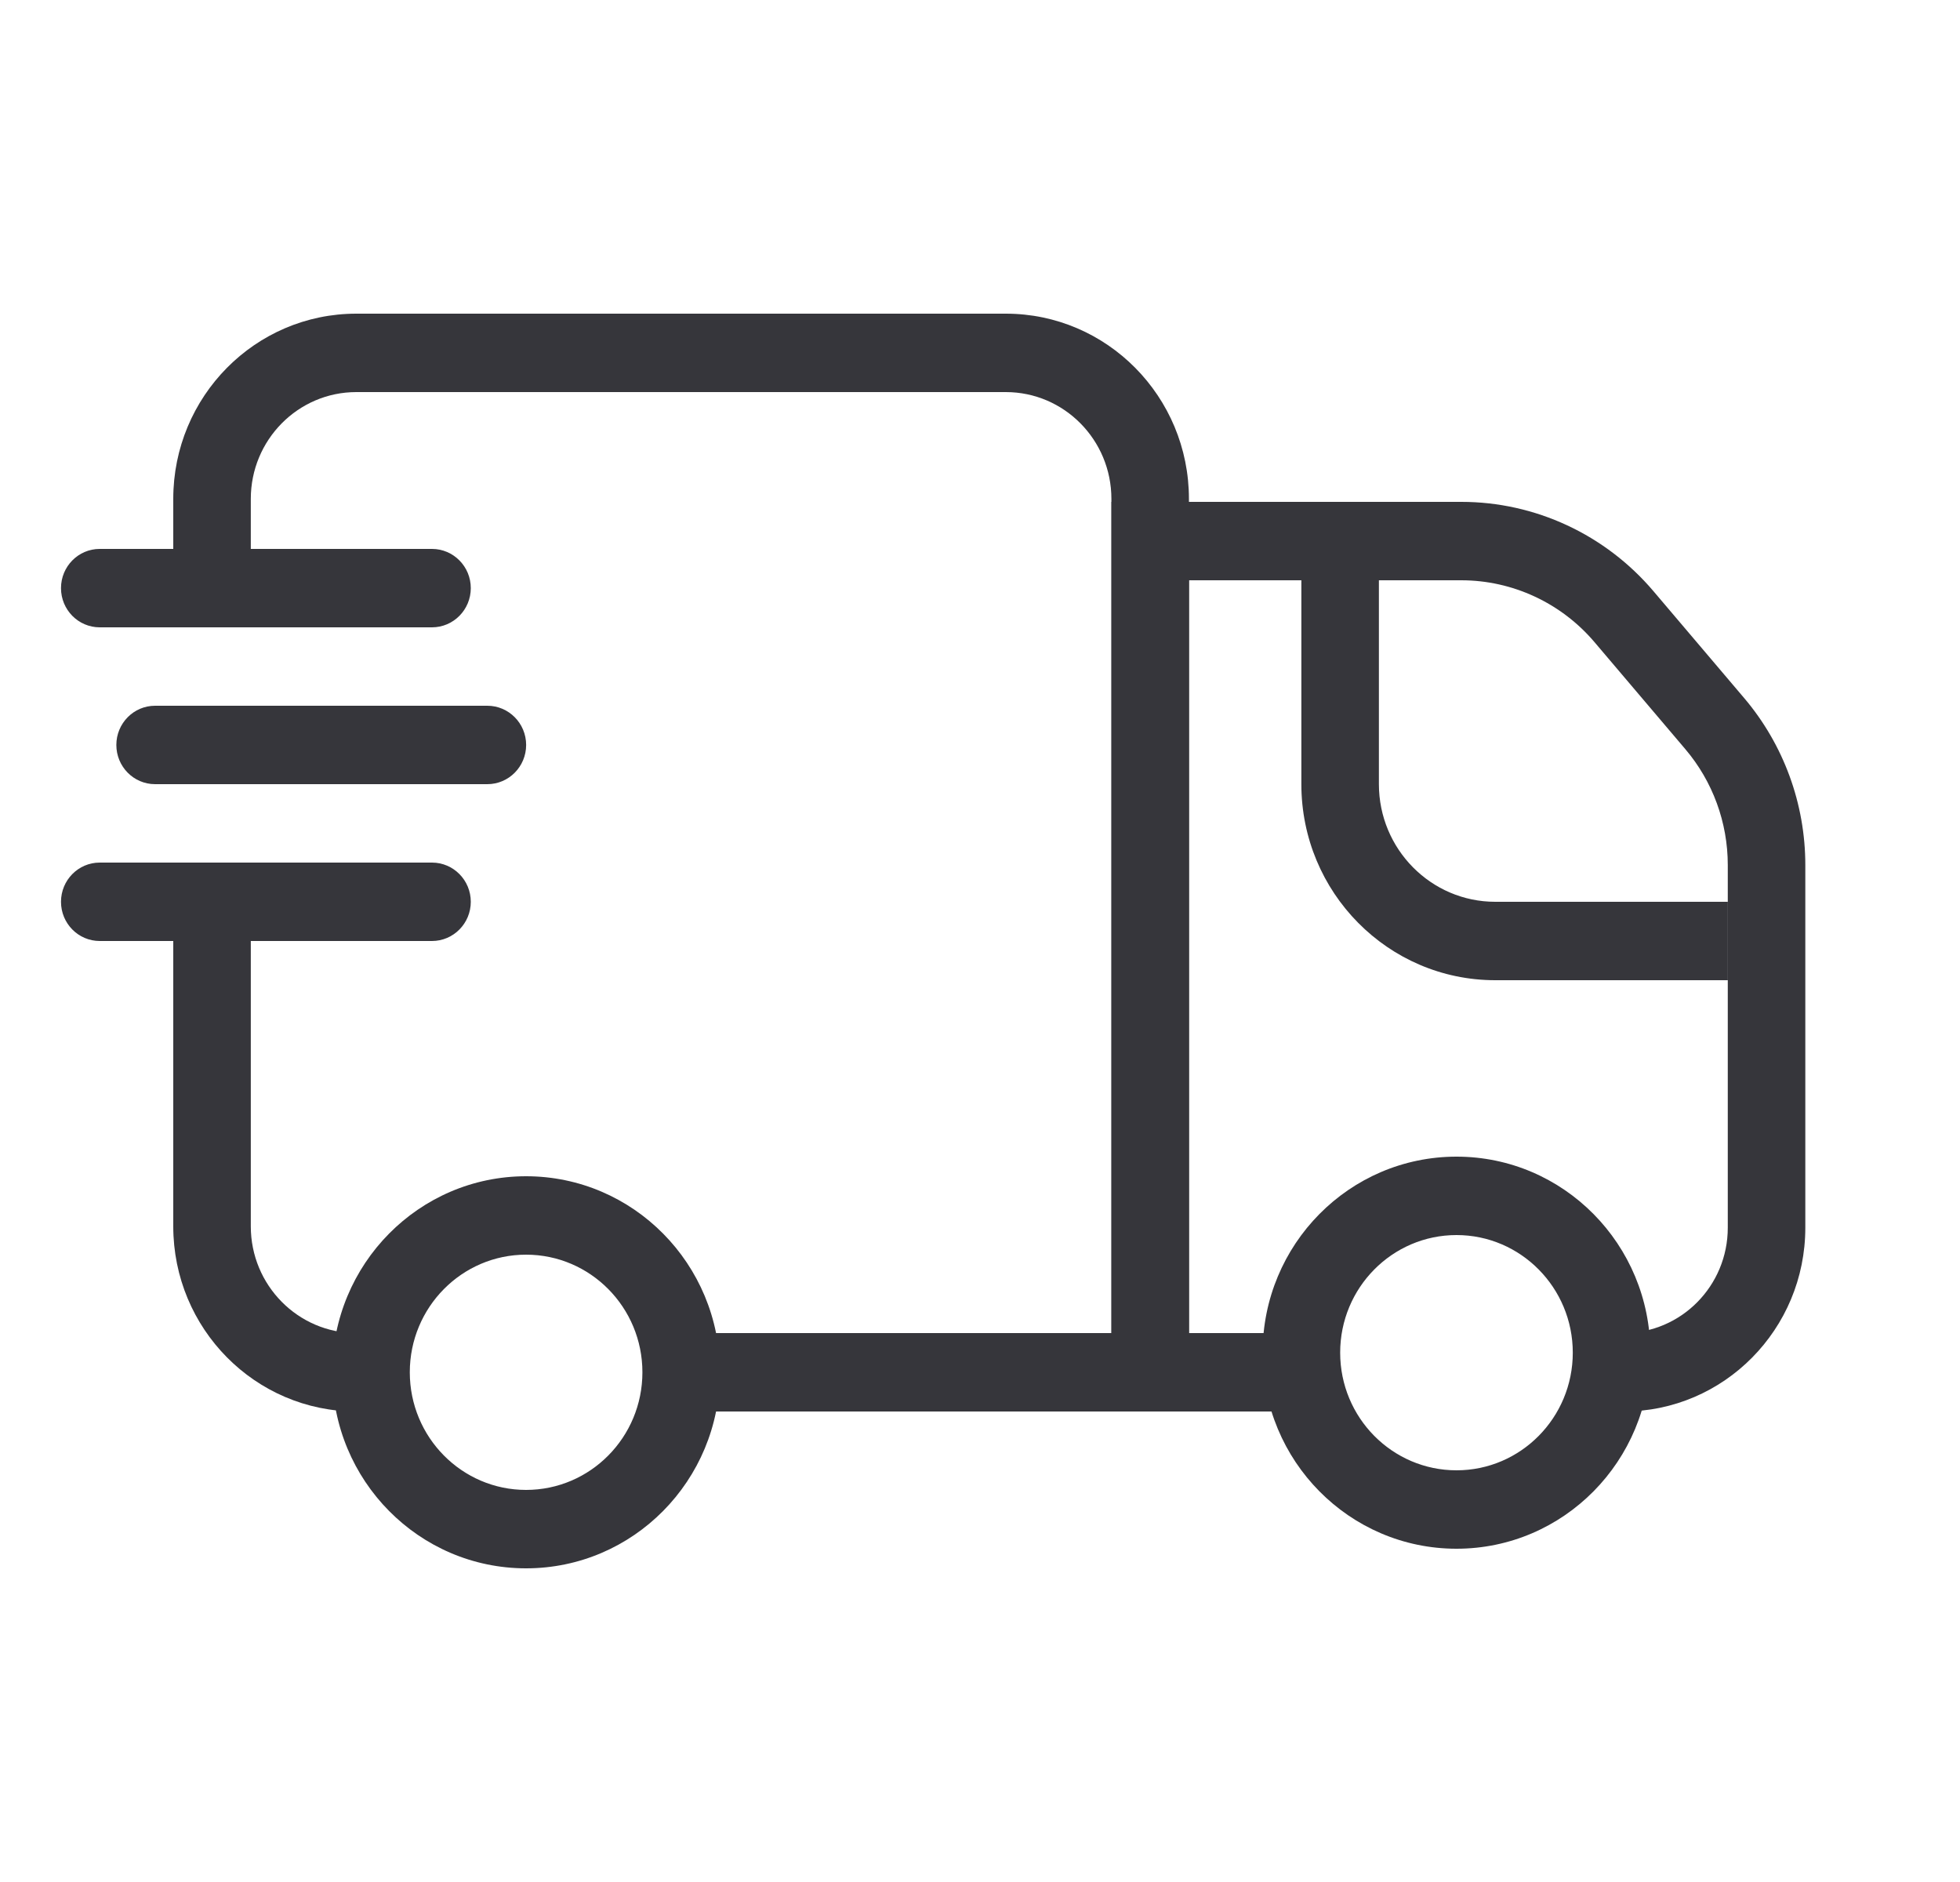
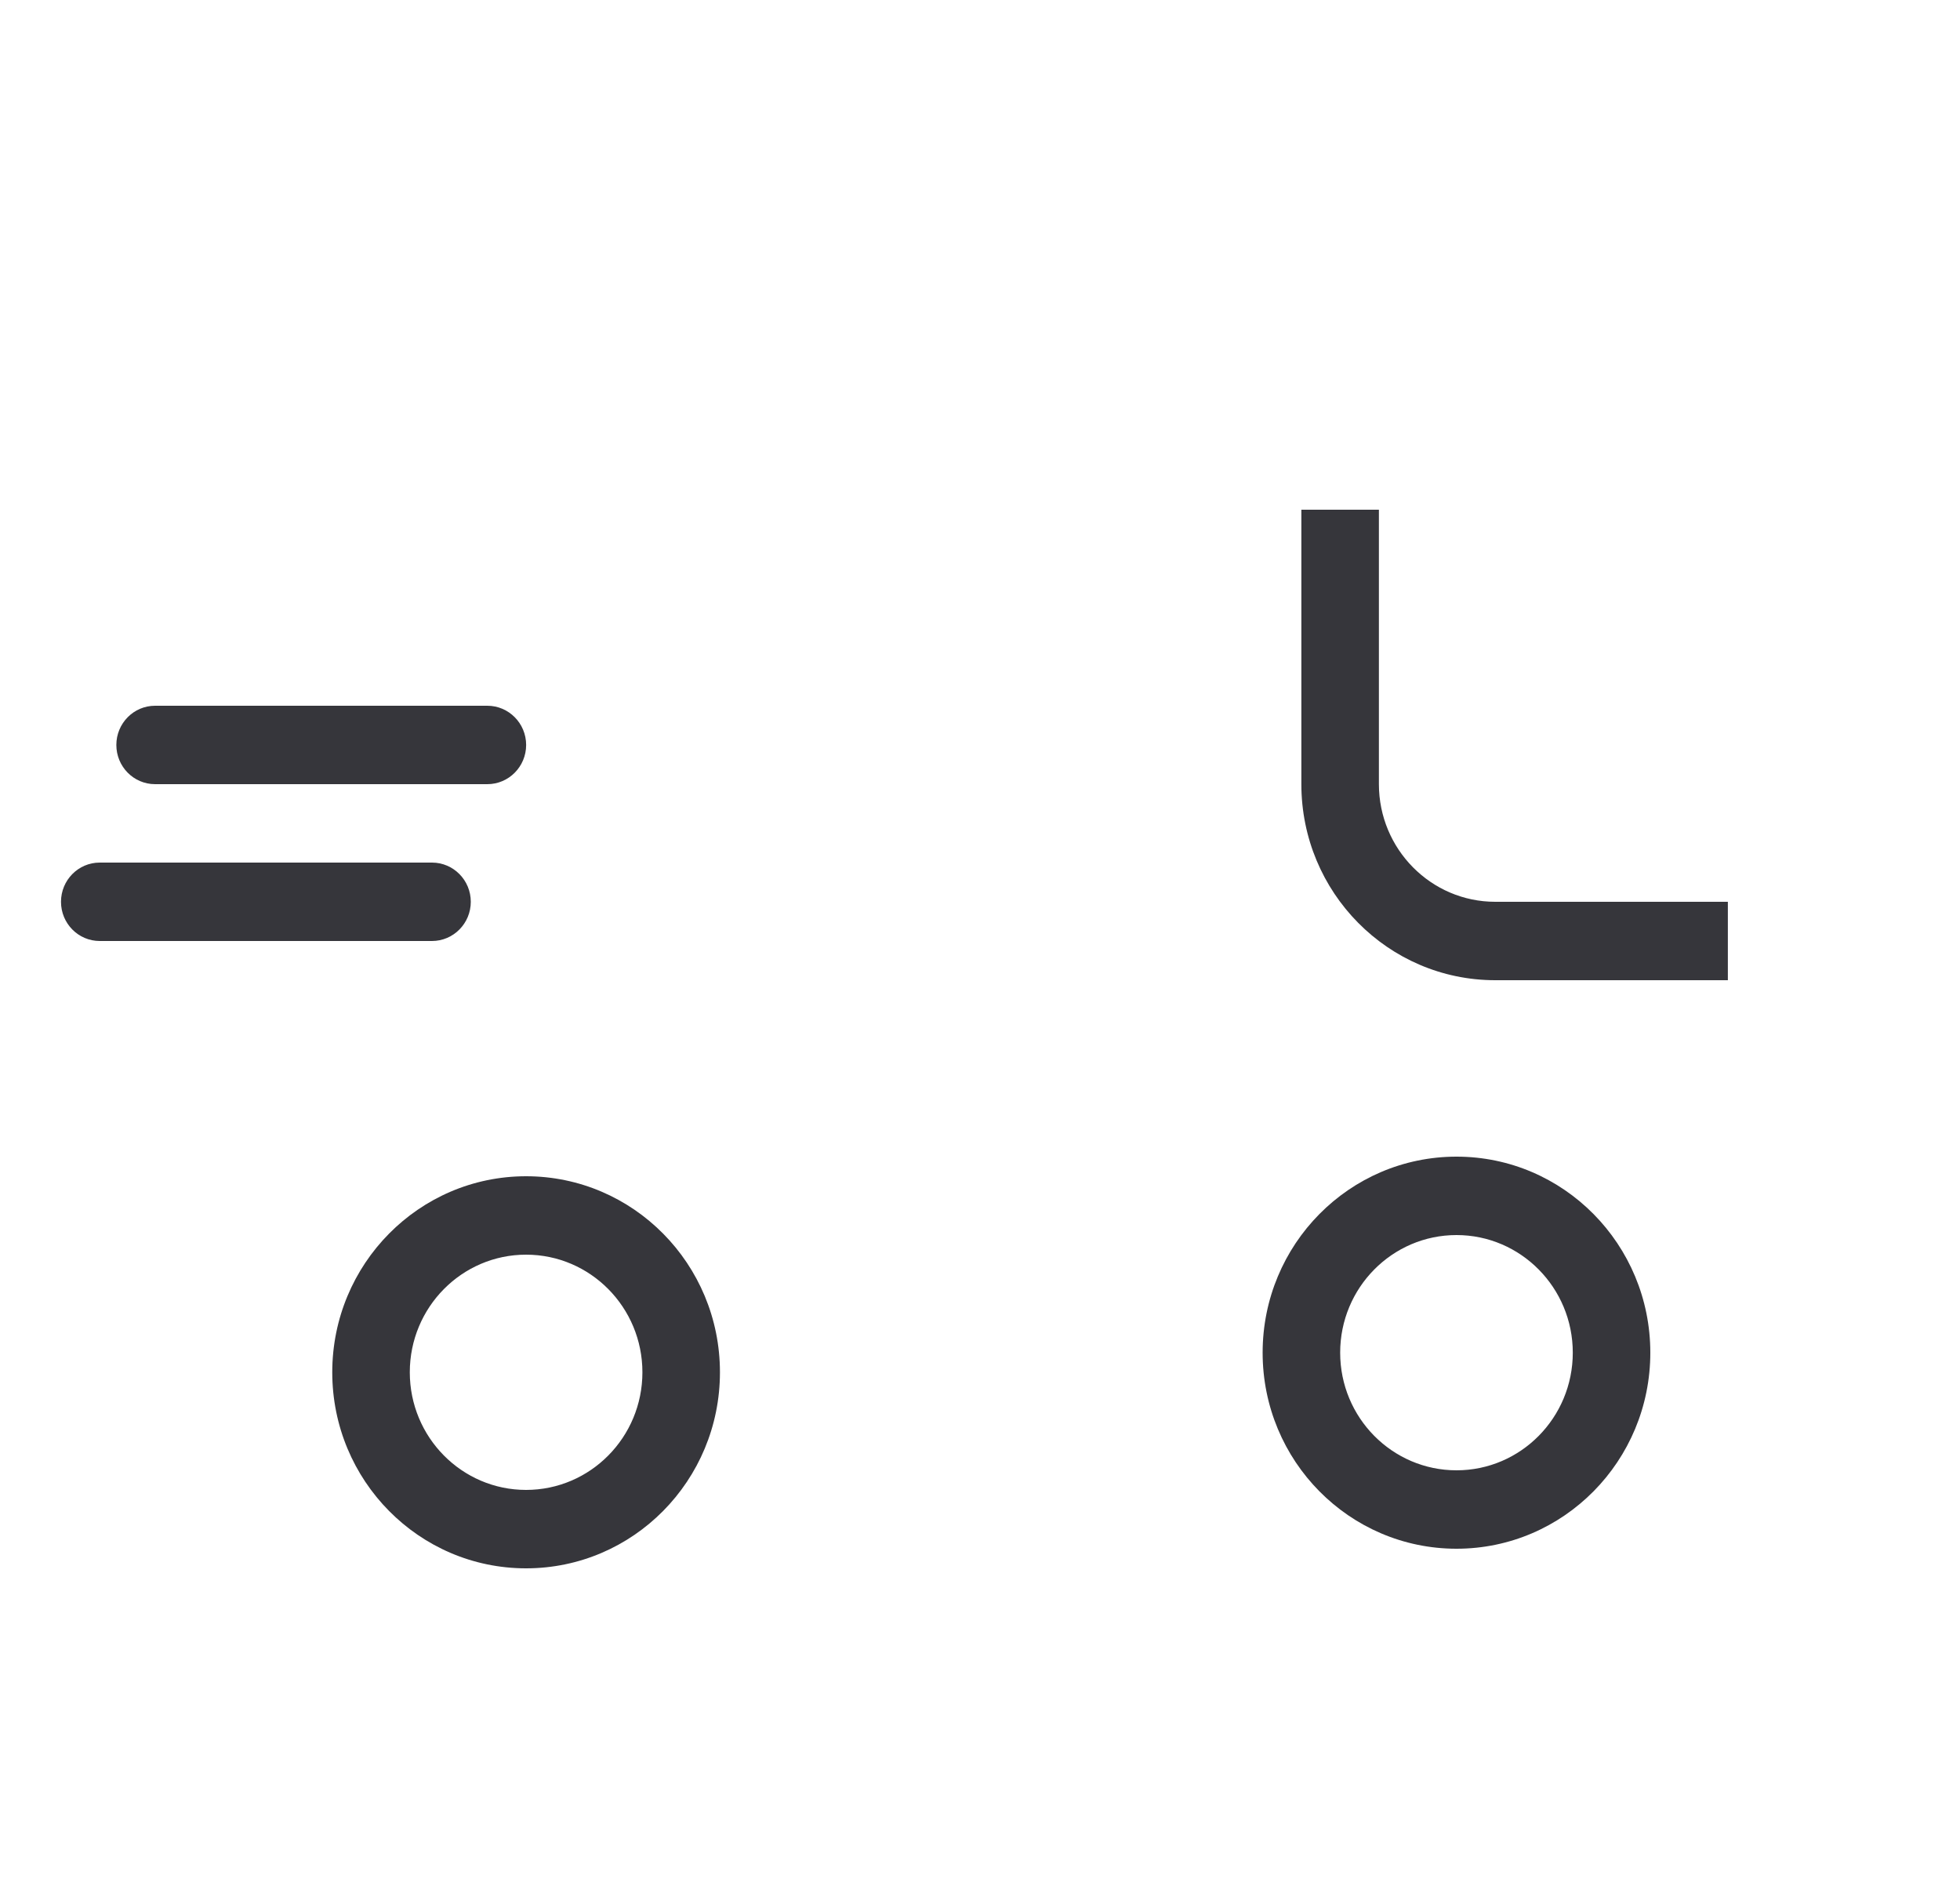
<svg xmlns="http://www.w3.org/2000/svg" width="25" height="24" viewBox="0 0 25 24" fill="none">
-   <path fill-rule="evenodd" clip-rule="evenodd" d="M18.639 6.4H14.177V18H16.847V17H15.166V7.4H18.639C19.292 7.4 19.914 7.689 20.339 8.19L21.497 9.554C21.846 9.965 22.038 10.489 22.038 11.031V15.656C22.038 16.398 21.443 17 20.708 17V18C21.989 18 23.027 16.95 23.027 15.656V11.031C23.027 10.25 22.75 9.495 22.248 8.903L21.09 7.539C20.476 6.816 19.581 6.4 18.639 6.4Z" fill="#36363B" />
-   <path fill-rule="evenodd" clip-rule="evenodd" d="M4.545 4C3.255 4 2.21 5.057 2.21 6.362V7.438C2.21 7.714 2.431 7.938 2.704 7.938C2.977 7.938 3.199 7.714 3.199 7.438V6.362C3.199 5.61 3.802 5 4.545 5H12.829C13.573 5 14.176 5.61 14.176 6.362V17H8.441V18H15.165V6.362C15.165 5.057 14.119 4 12.829 4H4.545ZM4.545 17C3.802 17 3.199 16.39 3.199 15.639V11.688C3.199 11.411 2.977 11.188 2.704 11.188C2.431 11.188 2.21 11.411 2.21 11.688V15.639C2.21 16.943 3.255 18 4.545 18V17Z" fill="#36363B" />
  <path fill-rule="evenodd" clip-rule="evenodd" d="M17.588 6.5V10C17.588 10.828 18.253 11.5 19.072 11.5H22.039V12.5H19.072C17.706 12.5 16.599 11.381 16.599 10V6.5H17.588Z" fill="#36363B" />
  <path fill-rule="evenodd" clip-rule="evenodd" d="M6.71 19C7.53 19 8.194 18.328 8.194 17.5C8.194 16.672 7.53 16 6.71 16C5.891 16 5.227 16.672 5.227 17.5C5.227 18.328 5.891 19 6.71 19ZM6.71 20C8.076 20 9.183 18.881 9.183 17.5C9.183 16.119 8.076 15 6.71 15C5.345 15 4.238 16.119 4.238 17.5C4.238 18.881 5.345 20 6.71 20Z" fill="#36363B" />
  <path fill-rule="evenodd" clip-rule="evenodd" d="M18.578 18.75C19.397 18.75 20.061 18.078 20.061 17.25C20.061 16.422 19.397 15.75 18.578 15.75C17.758 15.75 17.094 16.422 17.094 17.25C17.094 18.078 17.758 18.75 18.578 18.75ZM18.578 19.75C19.943 19.75 21.05 18.631 21.05 17.25C21.05 15.869 19.943 14.75 18.578 14.75C17.212 14.75 16.105 15.869 16.105 17.25C16.105 18.631 17.212 19.75 18.578 19.75Z" fill="#36363B" />
-   <path fill-rule="evenodd" clip-rule="evenodd" d="M6.005 7.5C6.005 7.776 5.783 8 5.51 8H1.272C0.999 8 0.778 7.776 0.778 7.5C0.778 7.224 0.999 7 1.272 7H5.51C5.783 7 6.005 7.224 6.005 7.5Z" fill="#36363B" />
  <path fill-rule="evenodd" clip-rule="evenodd" d="M6.711 9.5C6.711 9.776 6.489 10 6.216 10H1.978C1.705 10 1.484 9.776 1.484 9.5C1.484 9.224 1.705 9 1.978 9H6.216C6.489 9 6.711 9.224 6.711 9.5Z" fill="#36363B" />
  <path fill-rule="evenodd" clip-rule="evenodd" d="M6.005 11.5C6.005 11.776 5.783 12 5.51 12H1.272C0.999 12 0.778 11.776 0.778 11.5C0.778 11.224 0.999 11 1.272 11H5.51C5.783 11 6.005 11.224 6.005 11.5Z" fill="#36363B" />
</svg>